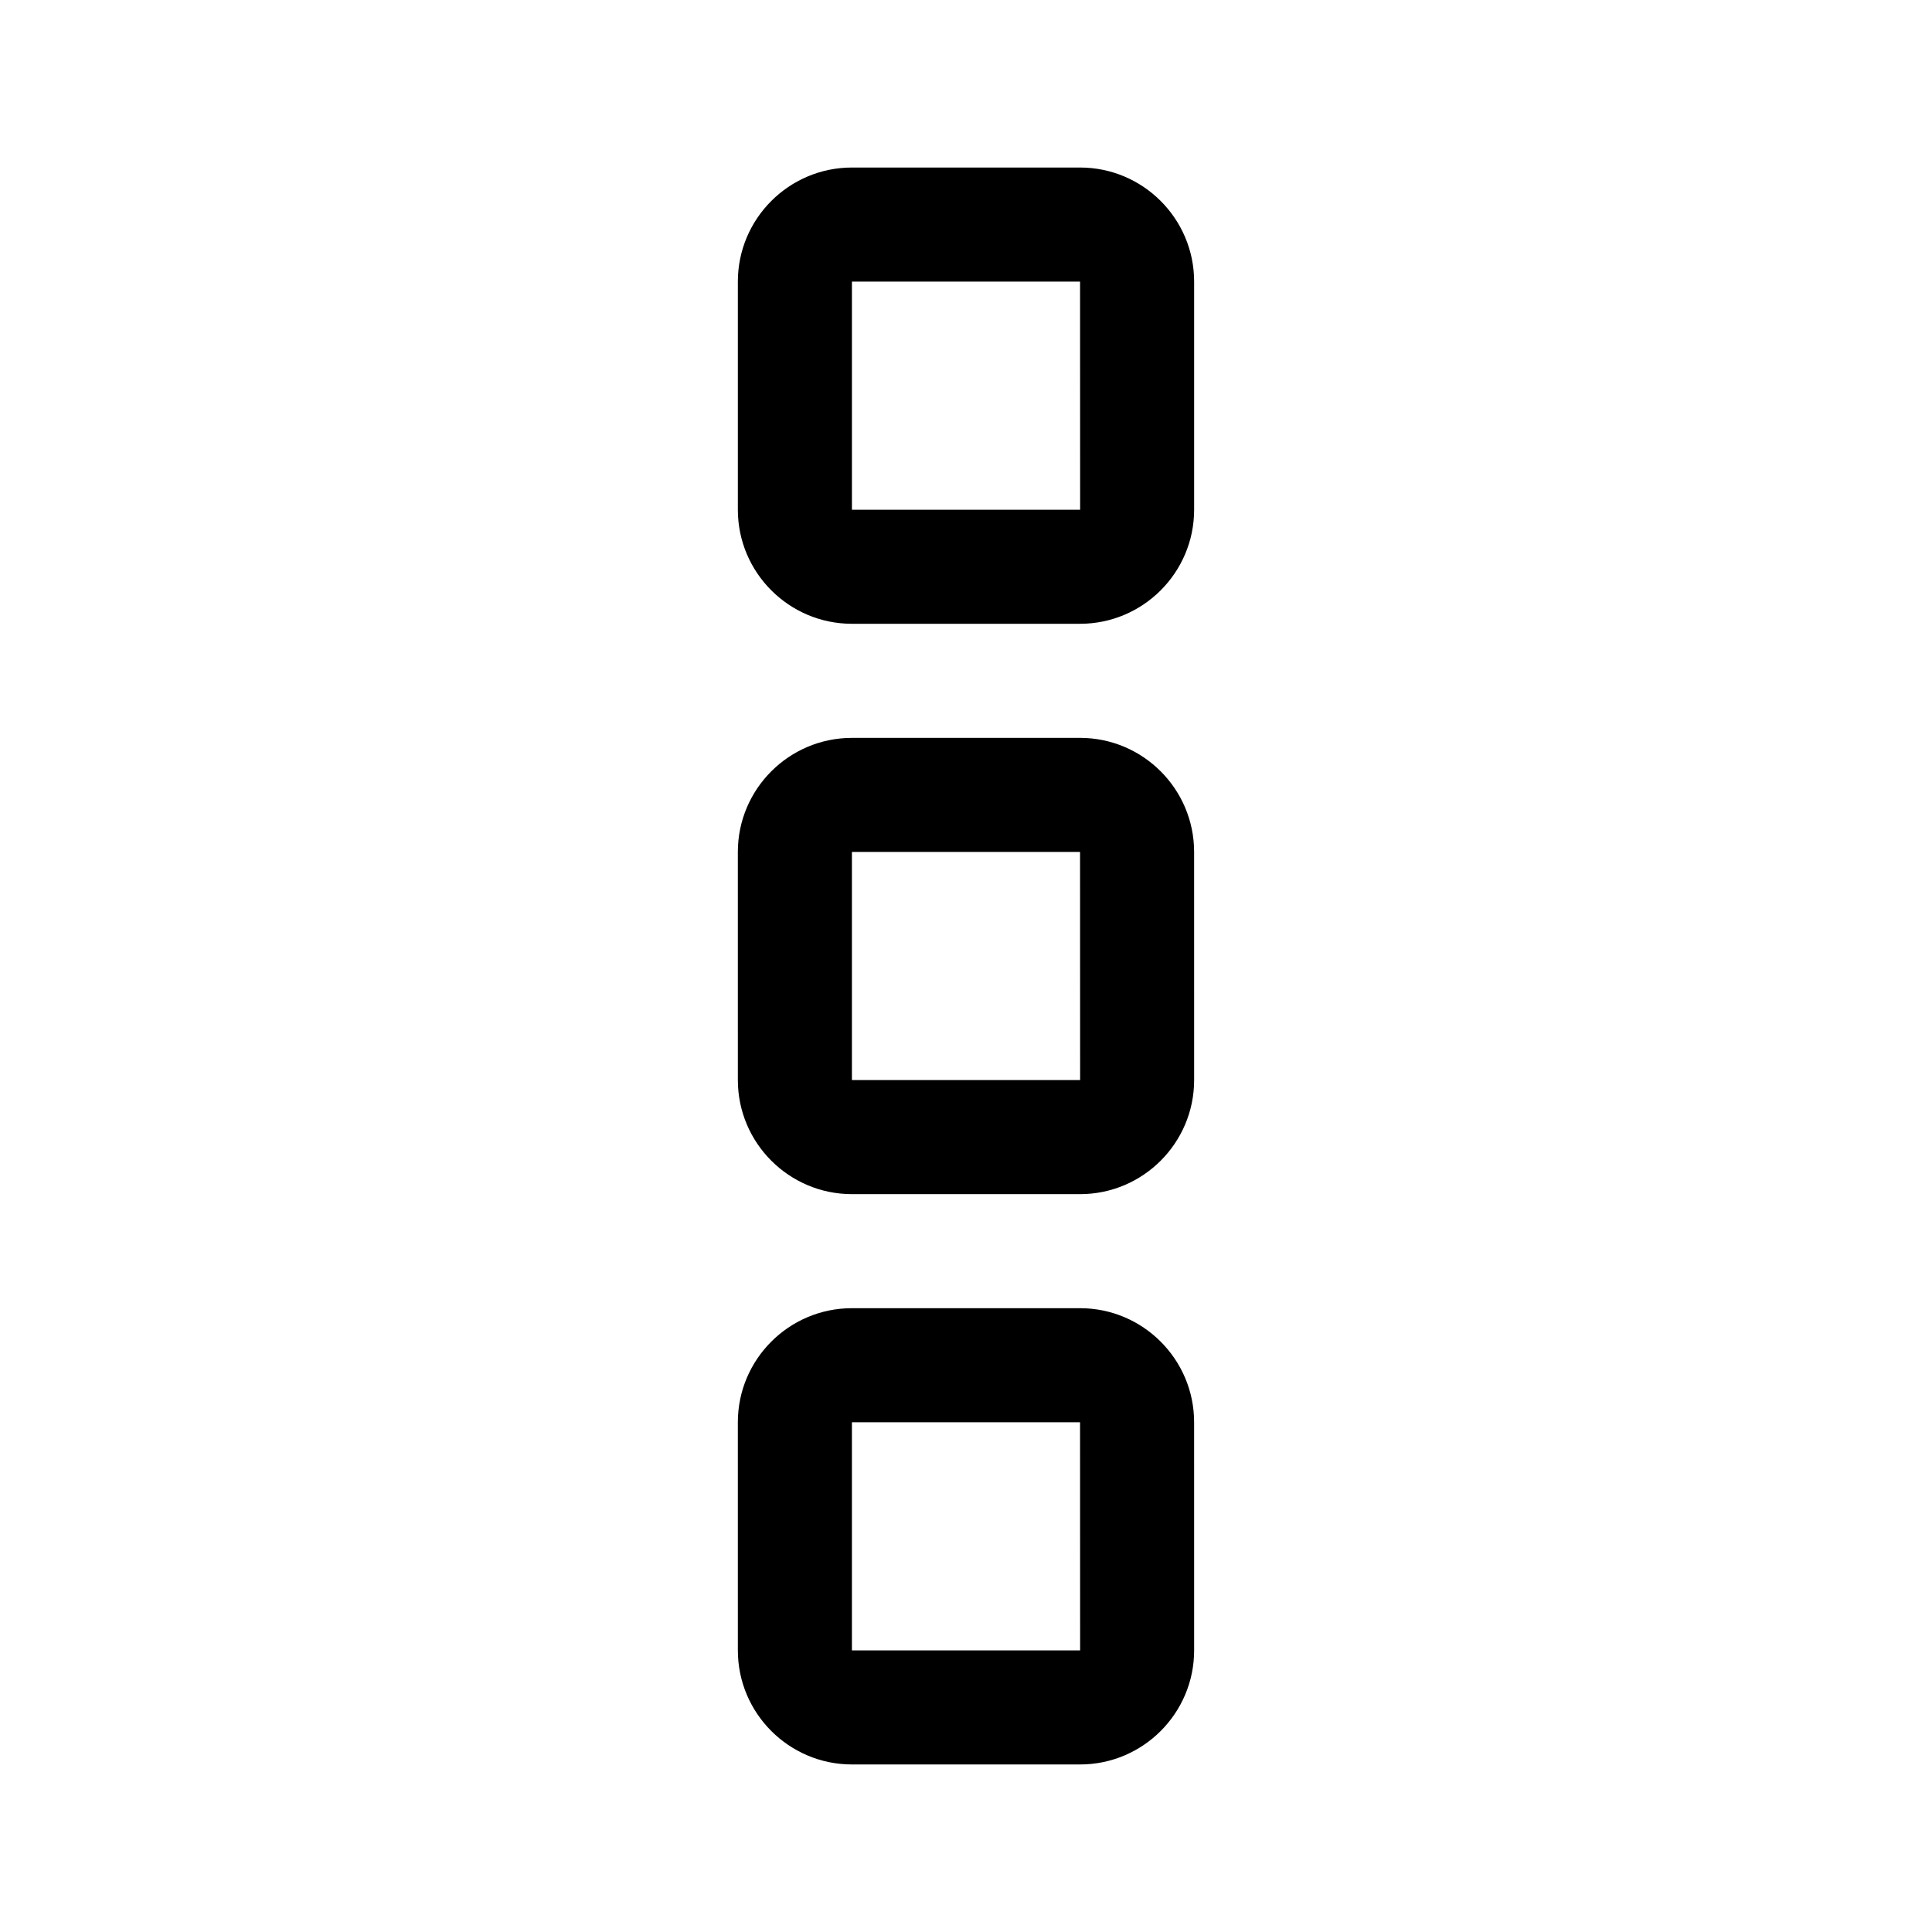
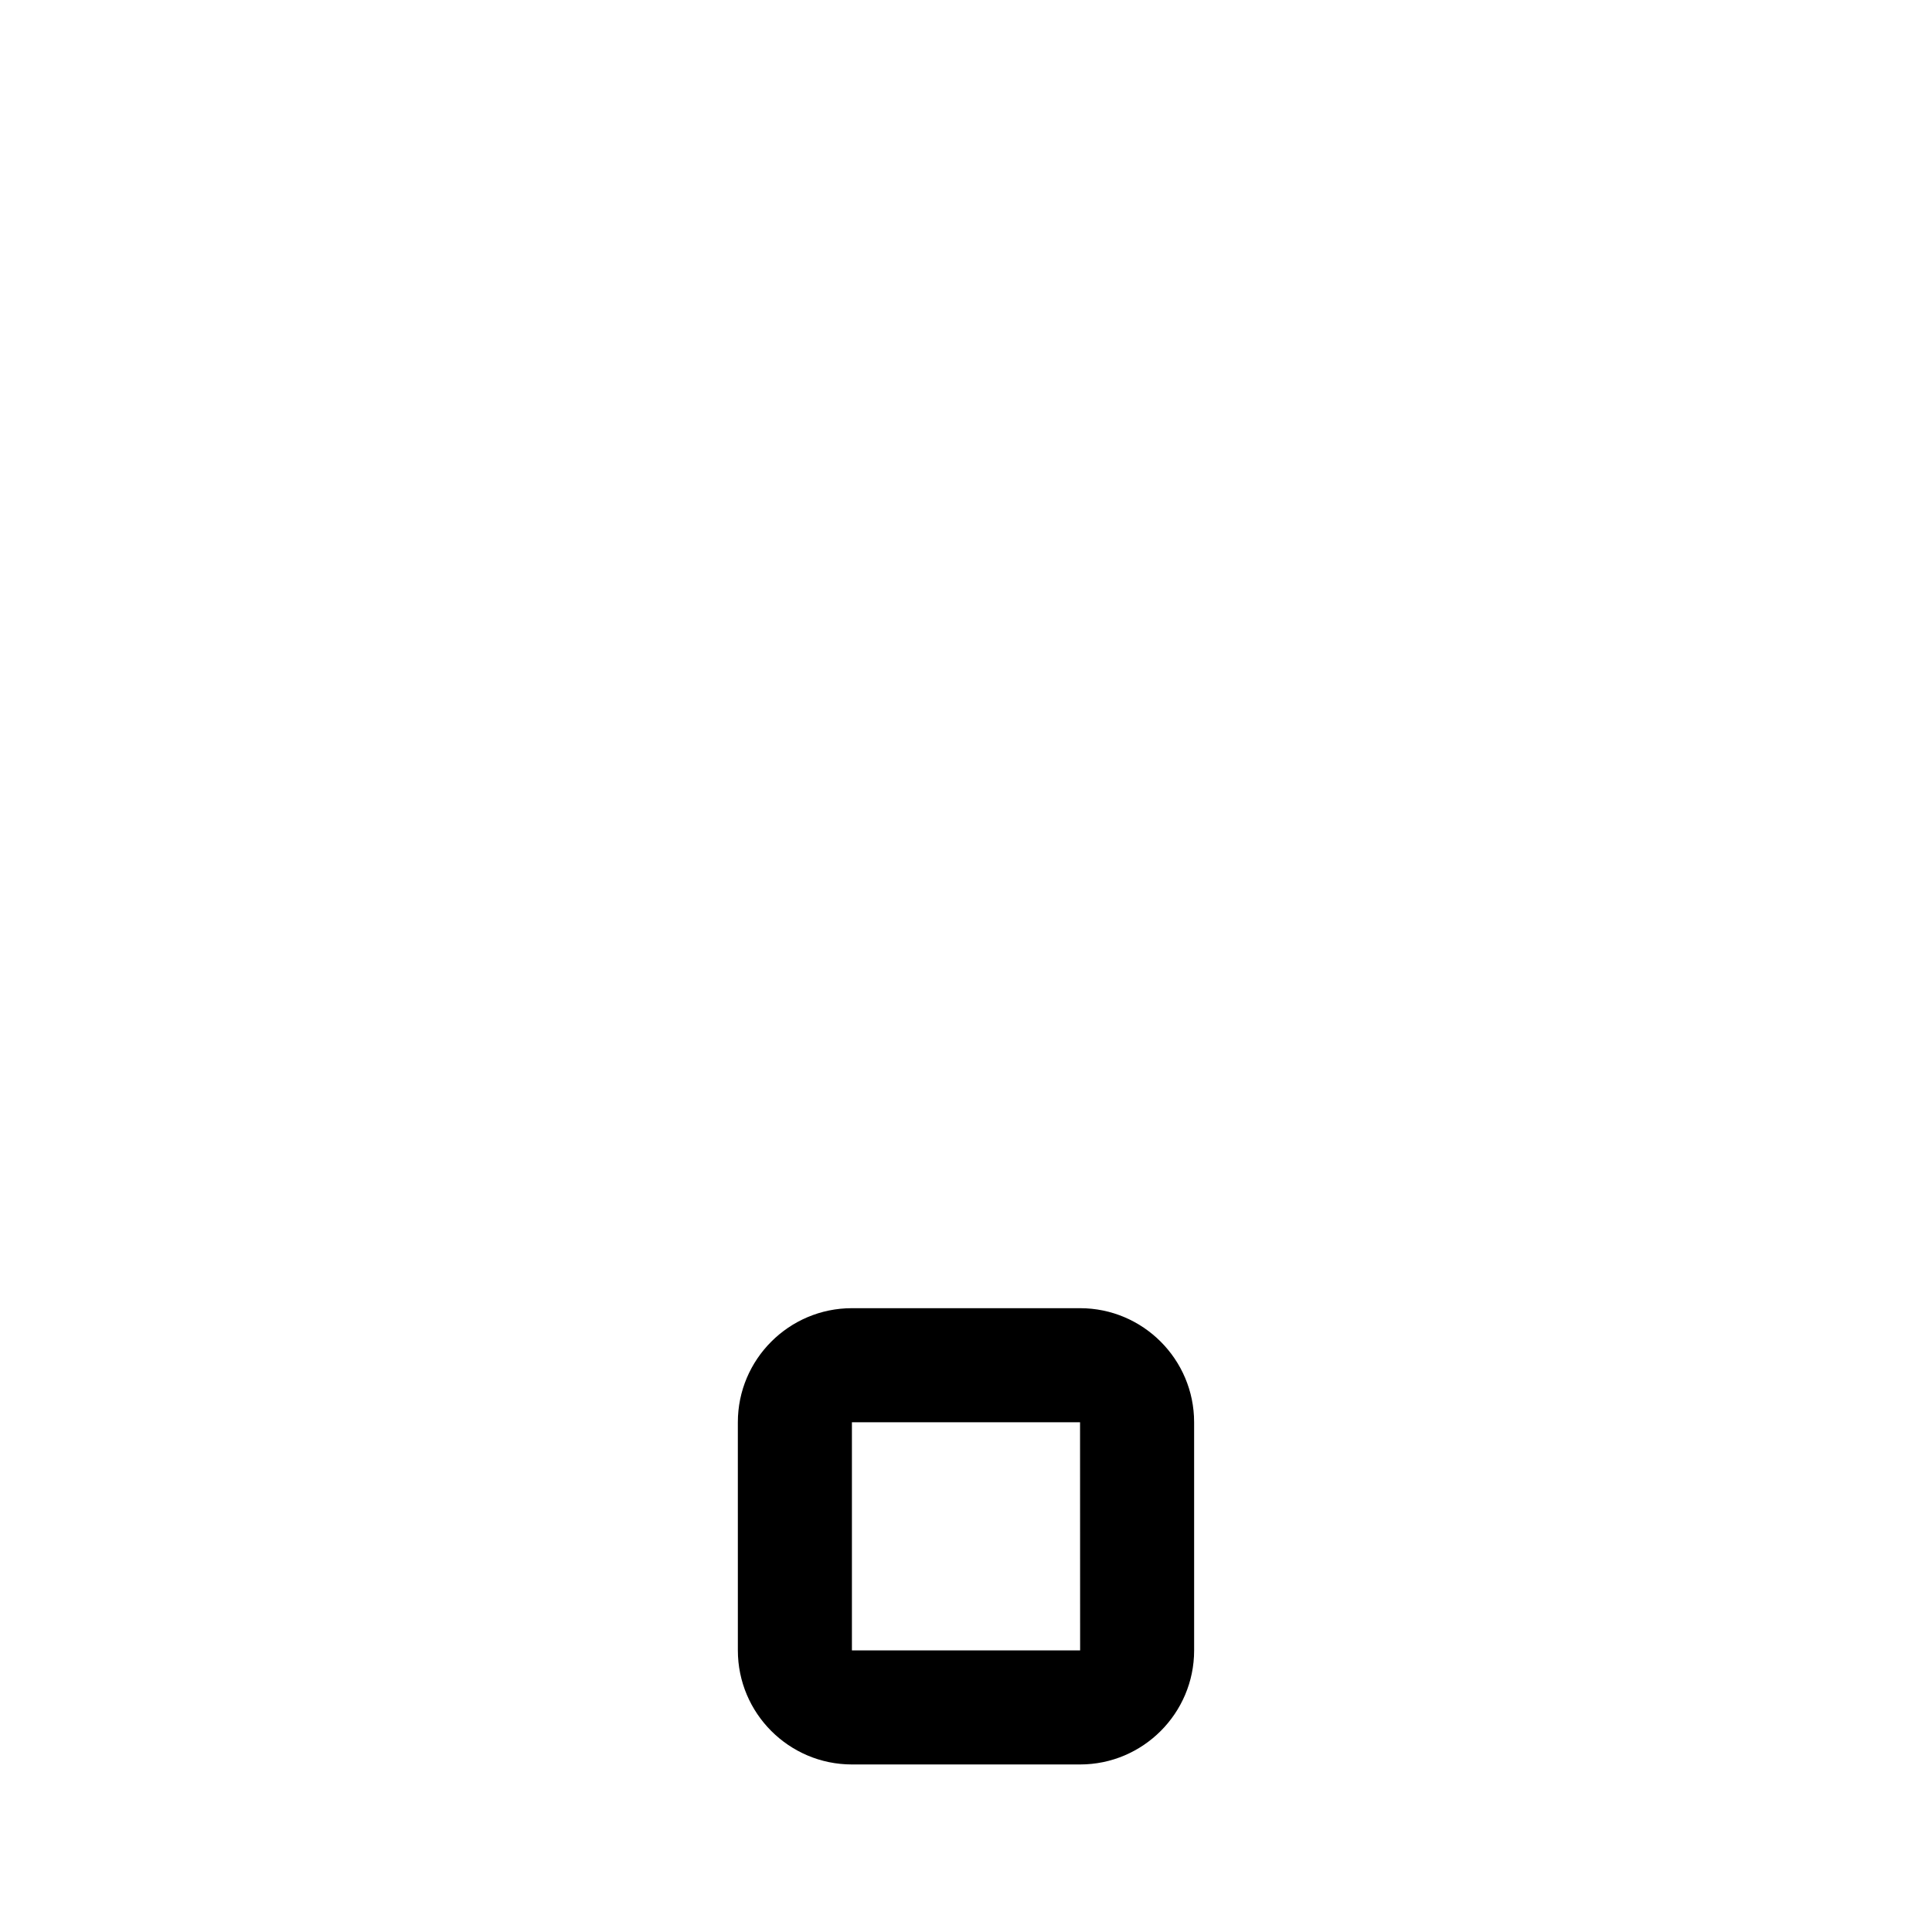
<svg xmlns="http://www.w3.org/2000/svg" fill="#000000" width="800px" height="800px" version="1.1" viewBox="144 144 512 512">
  <g>
    <path d="m339.54 581.37c0 16.668 13.559 30.23 30.23 30.23h60.457c16.672 0 30.23-13.562 30.23-30.23l-0.004-60.457c0-16.668-13.559-30.23-30.23-30.23h-60.457c-16.672 0-30.23 13.562-30.23 30.23zm30.227-60.457h60.457l0.02 60.457h-60.477z" />
-     <path d="m339.54 430.23c0 16.668 13.559 30.23 30.23 30.23h60.457c16.672 0 30.23-13.562 30.23-30.23l-0.004-60.457c0-16.672-13.559-30.23-30.23-30.23l-60.457 0.004c-16.672 0-30.23 13.559-30.23 30.23zm30.227-60.457h60.457l0.02 60.457h-60.477z" />
-     <path d="m369.77 309.31h60.457c16.672 0 30.23-13.559 30.23-30.23v-60.453c0-16.672-13.559-30.23-30.23-30.23h-60.457c-16.672 0-30.23 13.559-30.23 30.23v60.457c0.004 16.668 13.559 30.227 30.23 30.227zm0-90.684h60.457l0.02 60.457h-60.477z" />
  </g>
</svg>